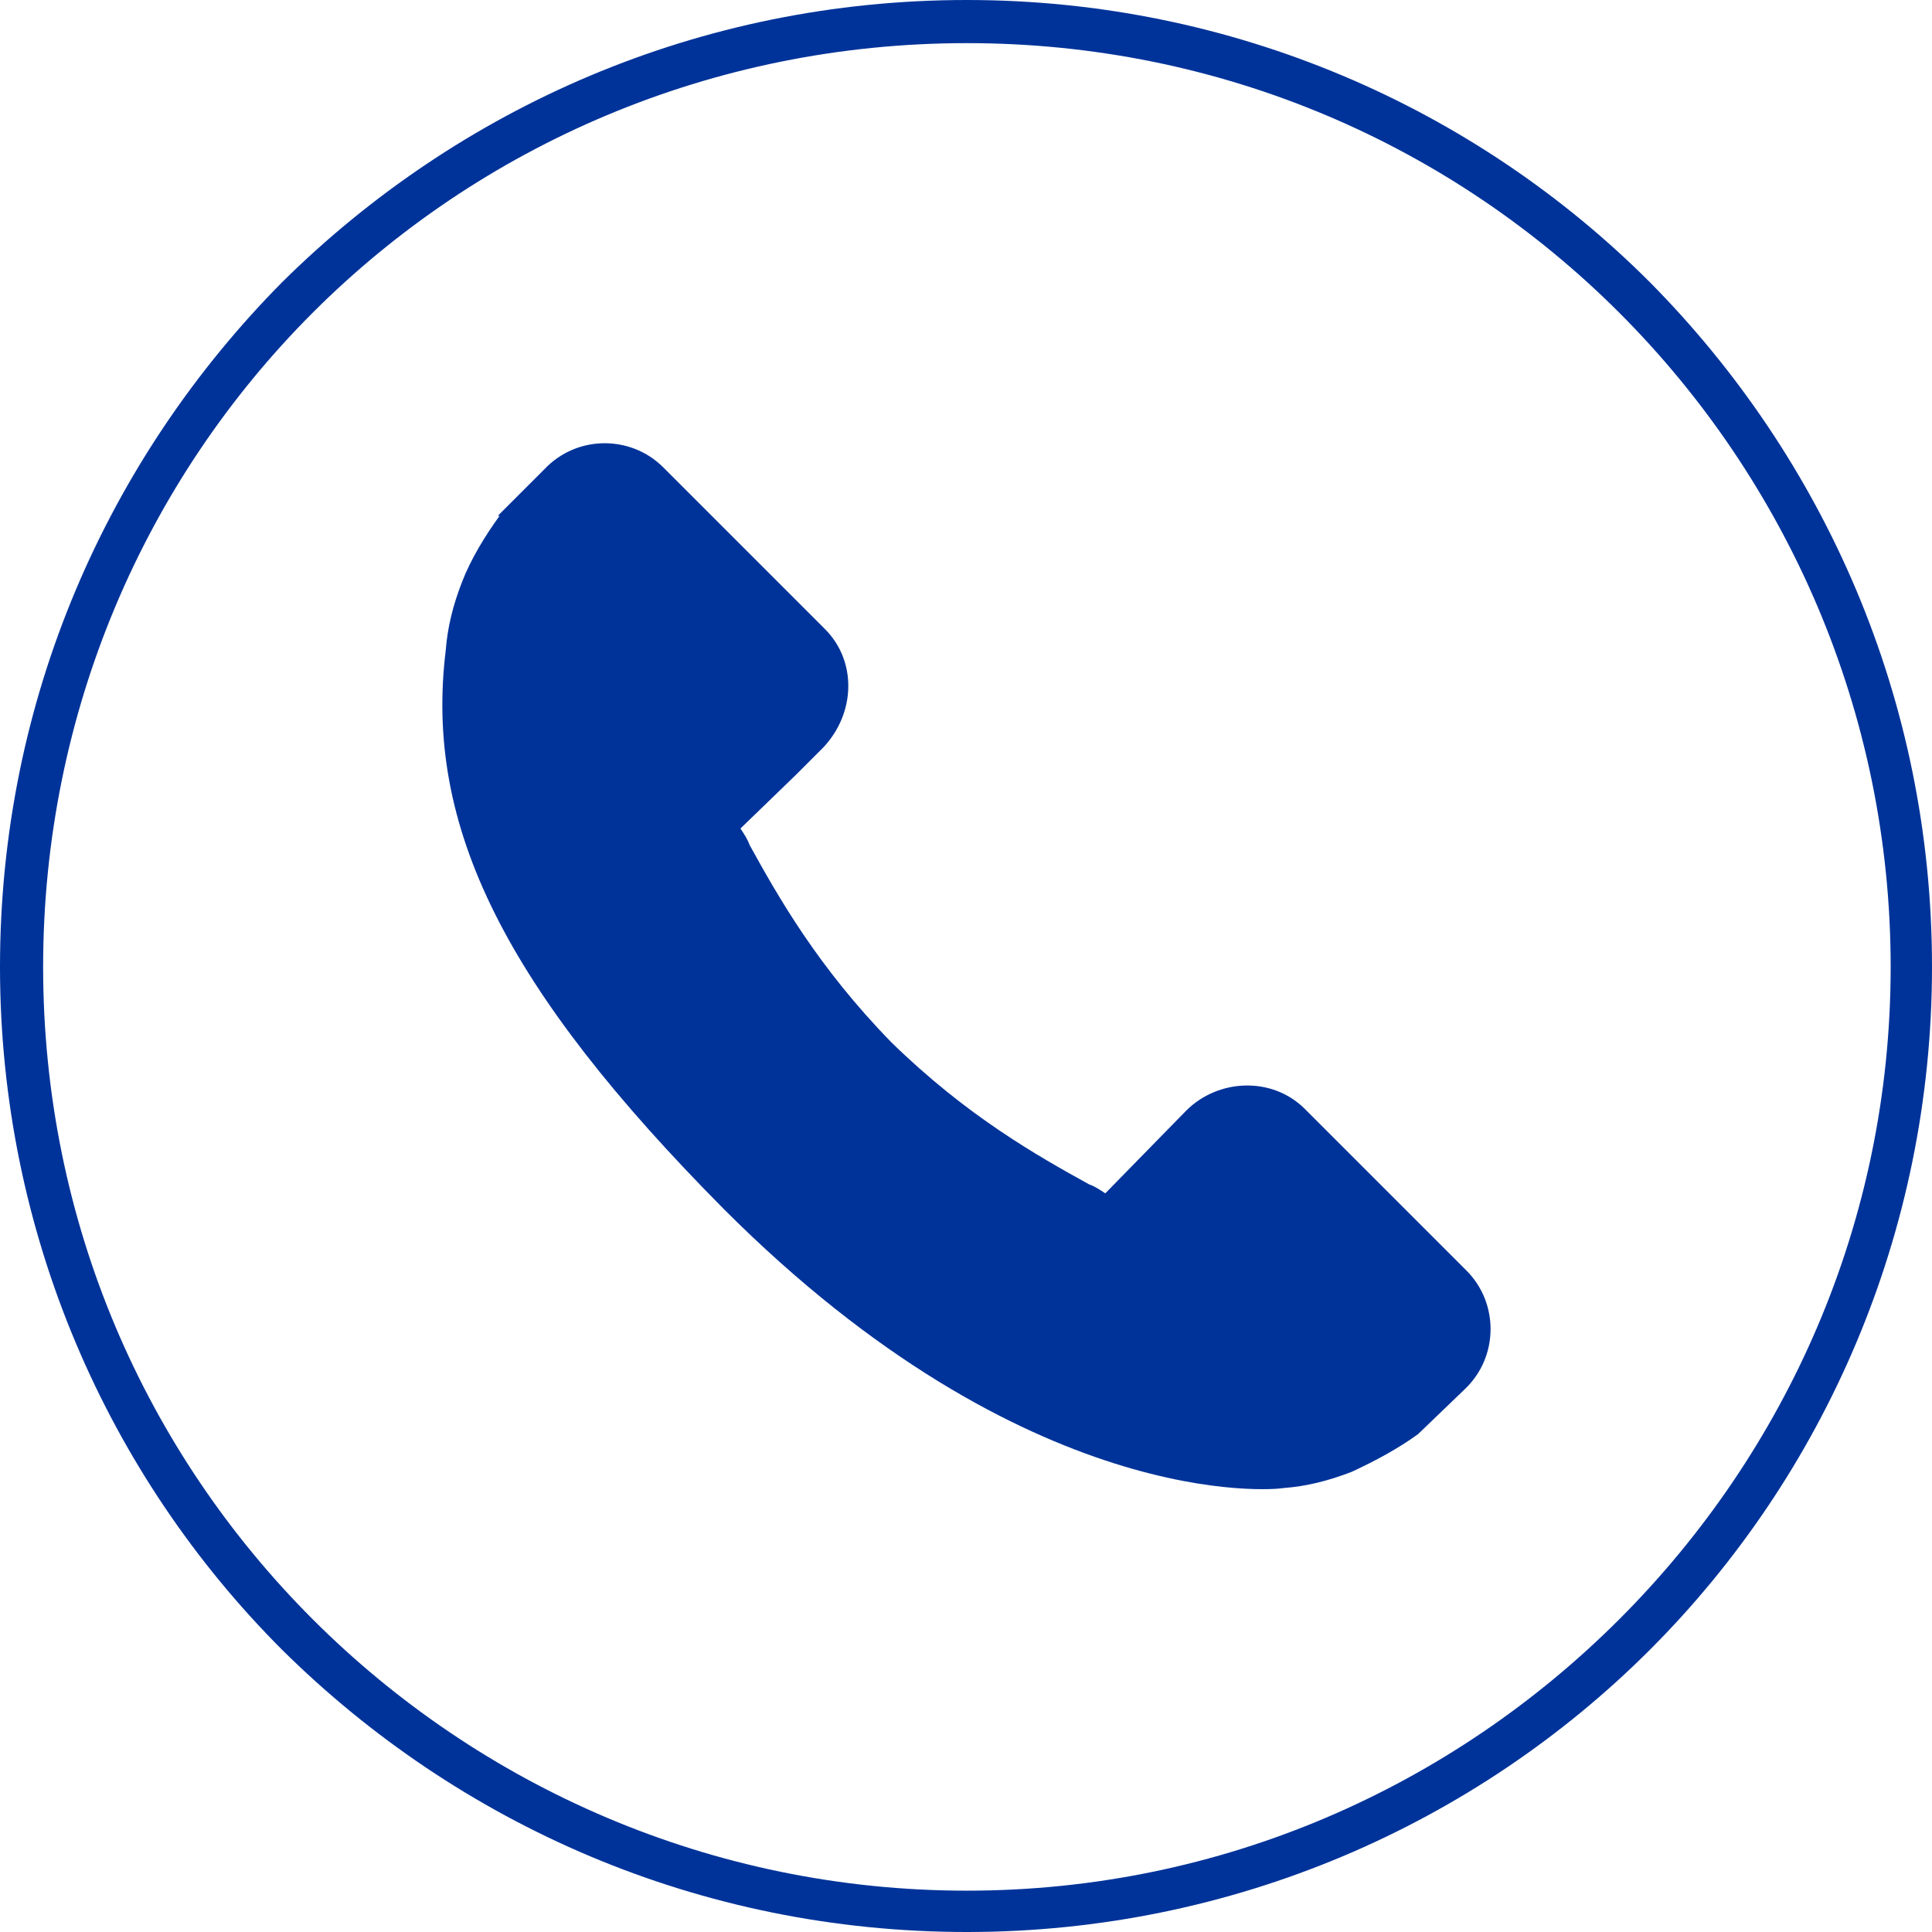
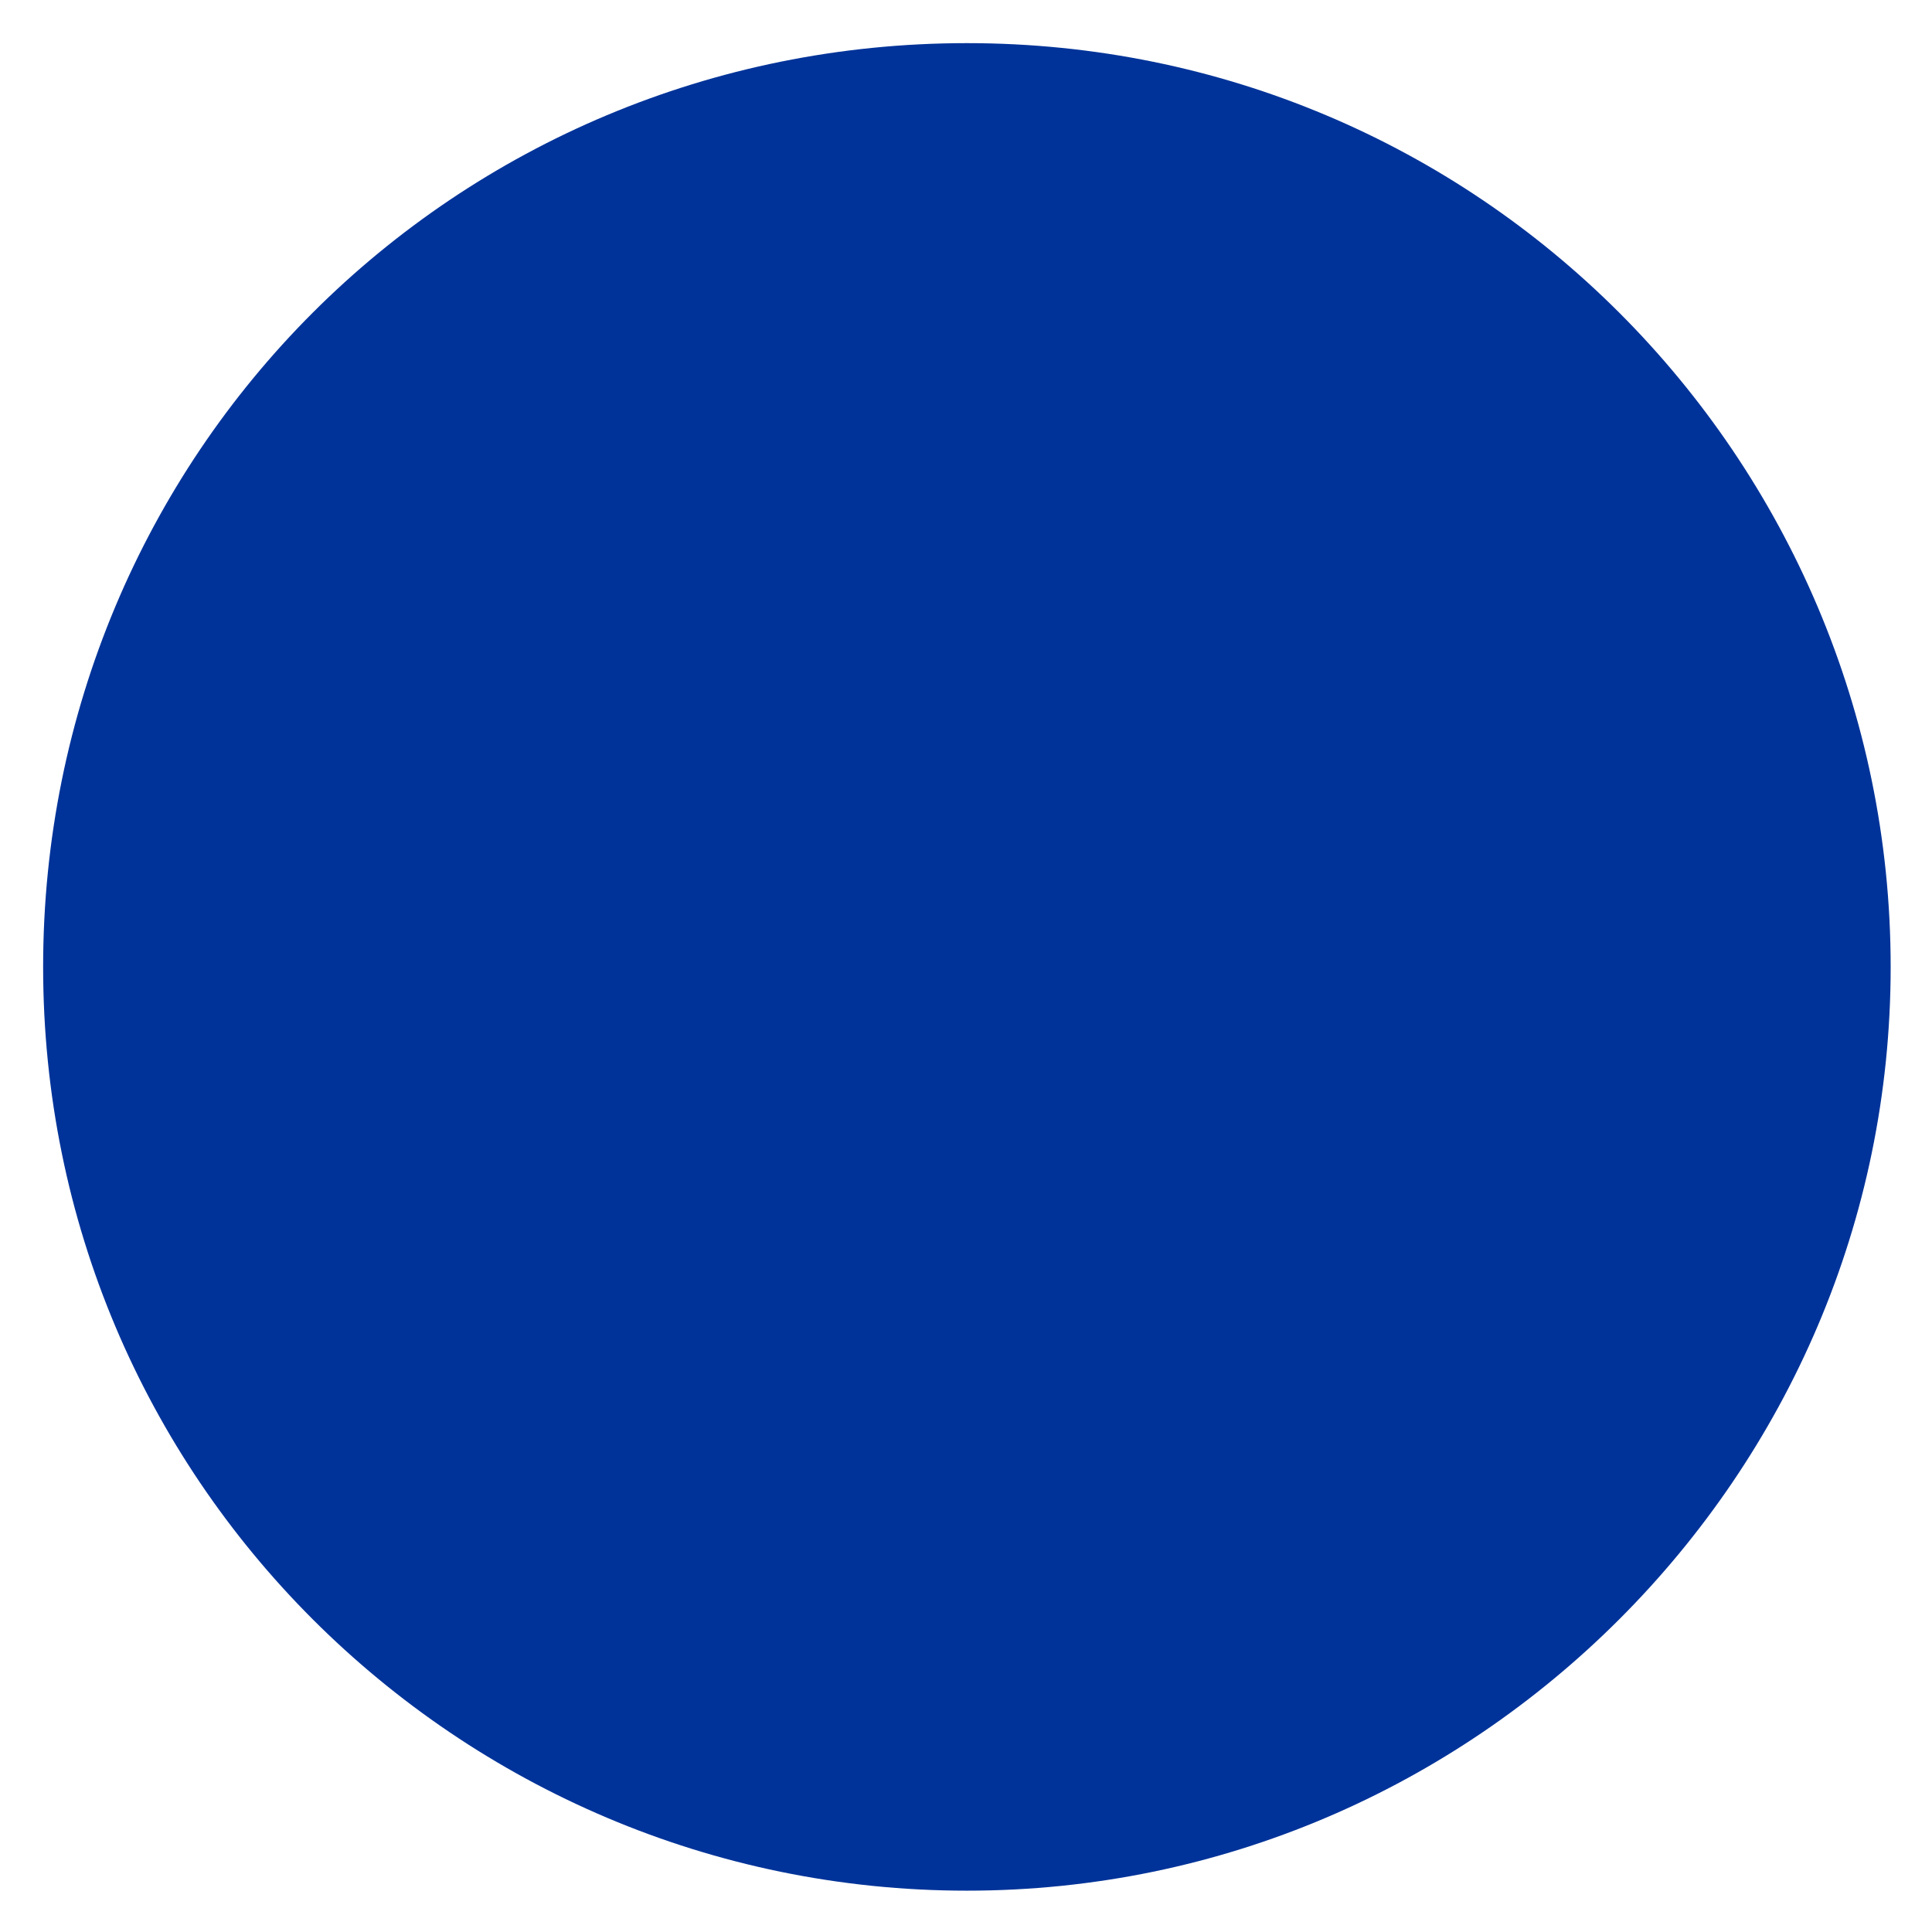
<svg xmlns="http://www.w3.org/2000/svg" xml:space="preserve" width="83px" height="83px" version="1.1" style="shape-rendering:geometricPrecision; text-rendering:geometricPrecision; image-rendering:optimizeQuality; fill-rule:evenodd; clip-rule:evenodd" viewBox="0 0 10.75 10.75">
  <defs>
    <style type="text/css"> .fil0 {fill:#003399;fill-rule:nonzero} </style>
  </defs>
  <g id="Layer_x0020_1">
-     <path class="fil0" d="M10.75 5.38c0,1.48 -0.6,2.83 -1.57,3.8 -0.97,0.97 -2.32,1.57 -3.8,1.57 -1.49,0 -2.83,-0.6 -3.81,-1.57 -0.97,-0.97 -1.57,-2.32 -1.57,-3.8 0,-1.49 0.6,-2.83 1.57,-3.81 0.98,-0.97 2.32,-1.57 3.81,-1.57 1.48,0 2.83,0.6 3.8,1.57 0.97,0.98 1.57,2.32 1.57,3.81zm-1.74 3.63c0.93,-0.93 1.51,-2.21 1.51,-3.63 0,-1.42 -0.58,-2.71 -1.51,-3.64 -0.93,-0.93 -2.21,-1.5 -3.63,-1.5 -1.42,0 -2.71,0.57 -3.64,1.5 -0.93,0.93 -1.5,2.22 -1.5,3.64 0,1.42 0.57,2.7 1.5,3.63 0.93,0.93 2.22,1.51 3.64,1.51 1.42,0 2.7,-0.58 3.63,-1.51z" />
-     <path class="fil0" d="M8.16 7.07l-0.9 -0.9c-0.18,-0.18 -0.48,-0.17 -0.66,0.01l-0.45 0.46c-0.03,-0.02 -0.06,-0.04 -0.09,-0.05 -0.29,-0.16 -0.68,-0.38 -1.1,-0.79 -0.41,-0.42 -0.63,-0.81 -0.79,-1.1 -0.01,-0.03 -0.03,-0.06 -0.05,-0.09l0.31 -0.3 0.15 -0.15c0.18,-0.19 0.19,-0.48 0.01,-0.66l-0.9 -0.9c-0.18,-0.18 -0.48,-0.18 -0.66,0.01l-0.26 0.26 0.01 0c-0.08,0.11 -0.16,0.24 -0.21,0.37 -0.05,0.13 -0.08,0.25 -0.09,0.38 -0.12,0.98 0.33,1.88 1.55,3.11 1.69,1.69 3.06,1.56 3.11,1.55 0.13,-0.01 0.25,-0.04 0.38,-0.09 0.13,-0.06 0.26,-0.13 0.37,-0.21l0 0 0.26 -0.25c0.19,-0.18 0.19,-0.48 0.01,-0.66z" />
+     <path class="fil0" d="M10.75 5.38zm-1.74 3.63c0.93,-0.93 1.51,-2.21 1.51,-3.63 0,-1.42 -0.58,-2.71 -1.51,-3.64 -0.93,-0.93 -2.21,-1.5 -3.63,-1.5 -1.42,0 -2.71,0.57 -3.64,1.5 -0.93,0.93 -1.5,2.22 -1.5,3.64 0,1.42 0.57,2.7 1.5,3.63 0.93,0.93 2.22,1.51 3.64,1.51 1.42,0 2.7,-0.58 3.63,-1.51z" />
  </g>
</svg>